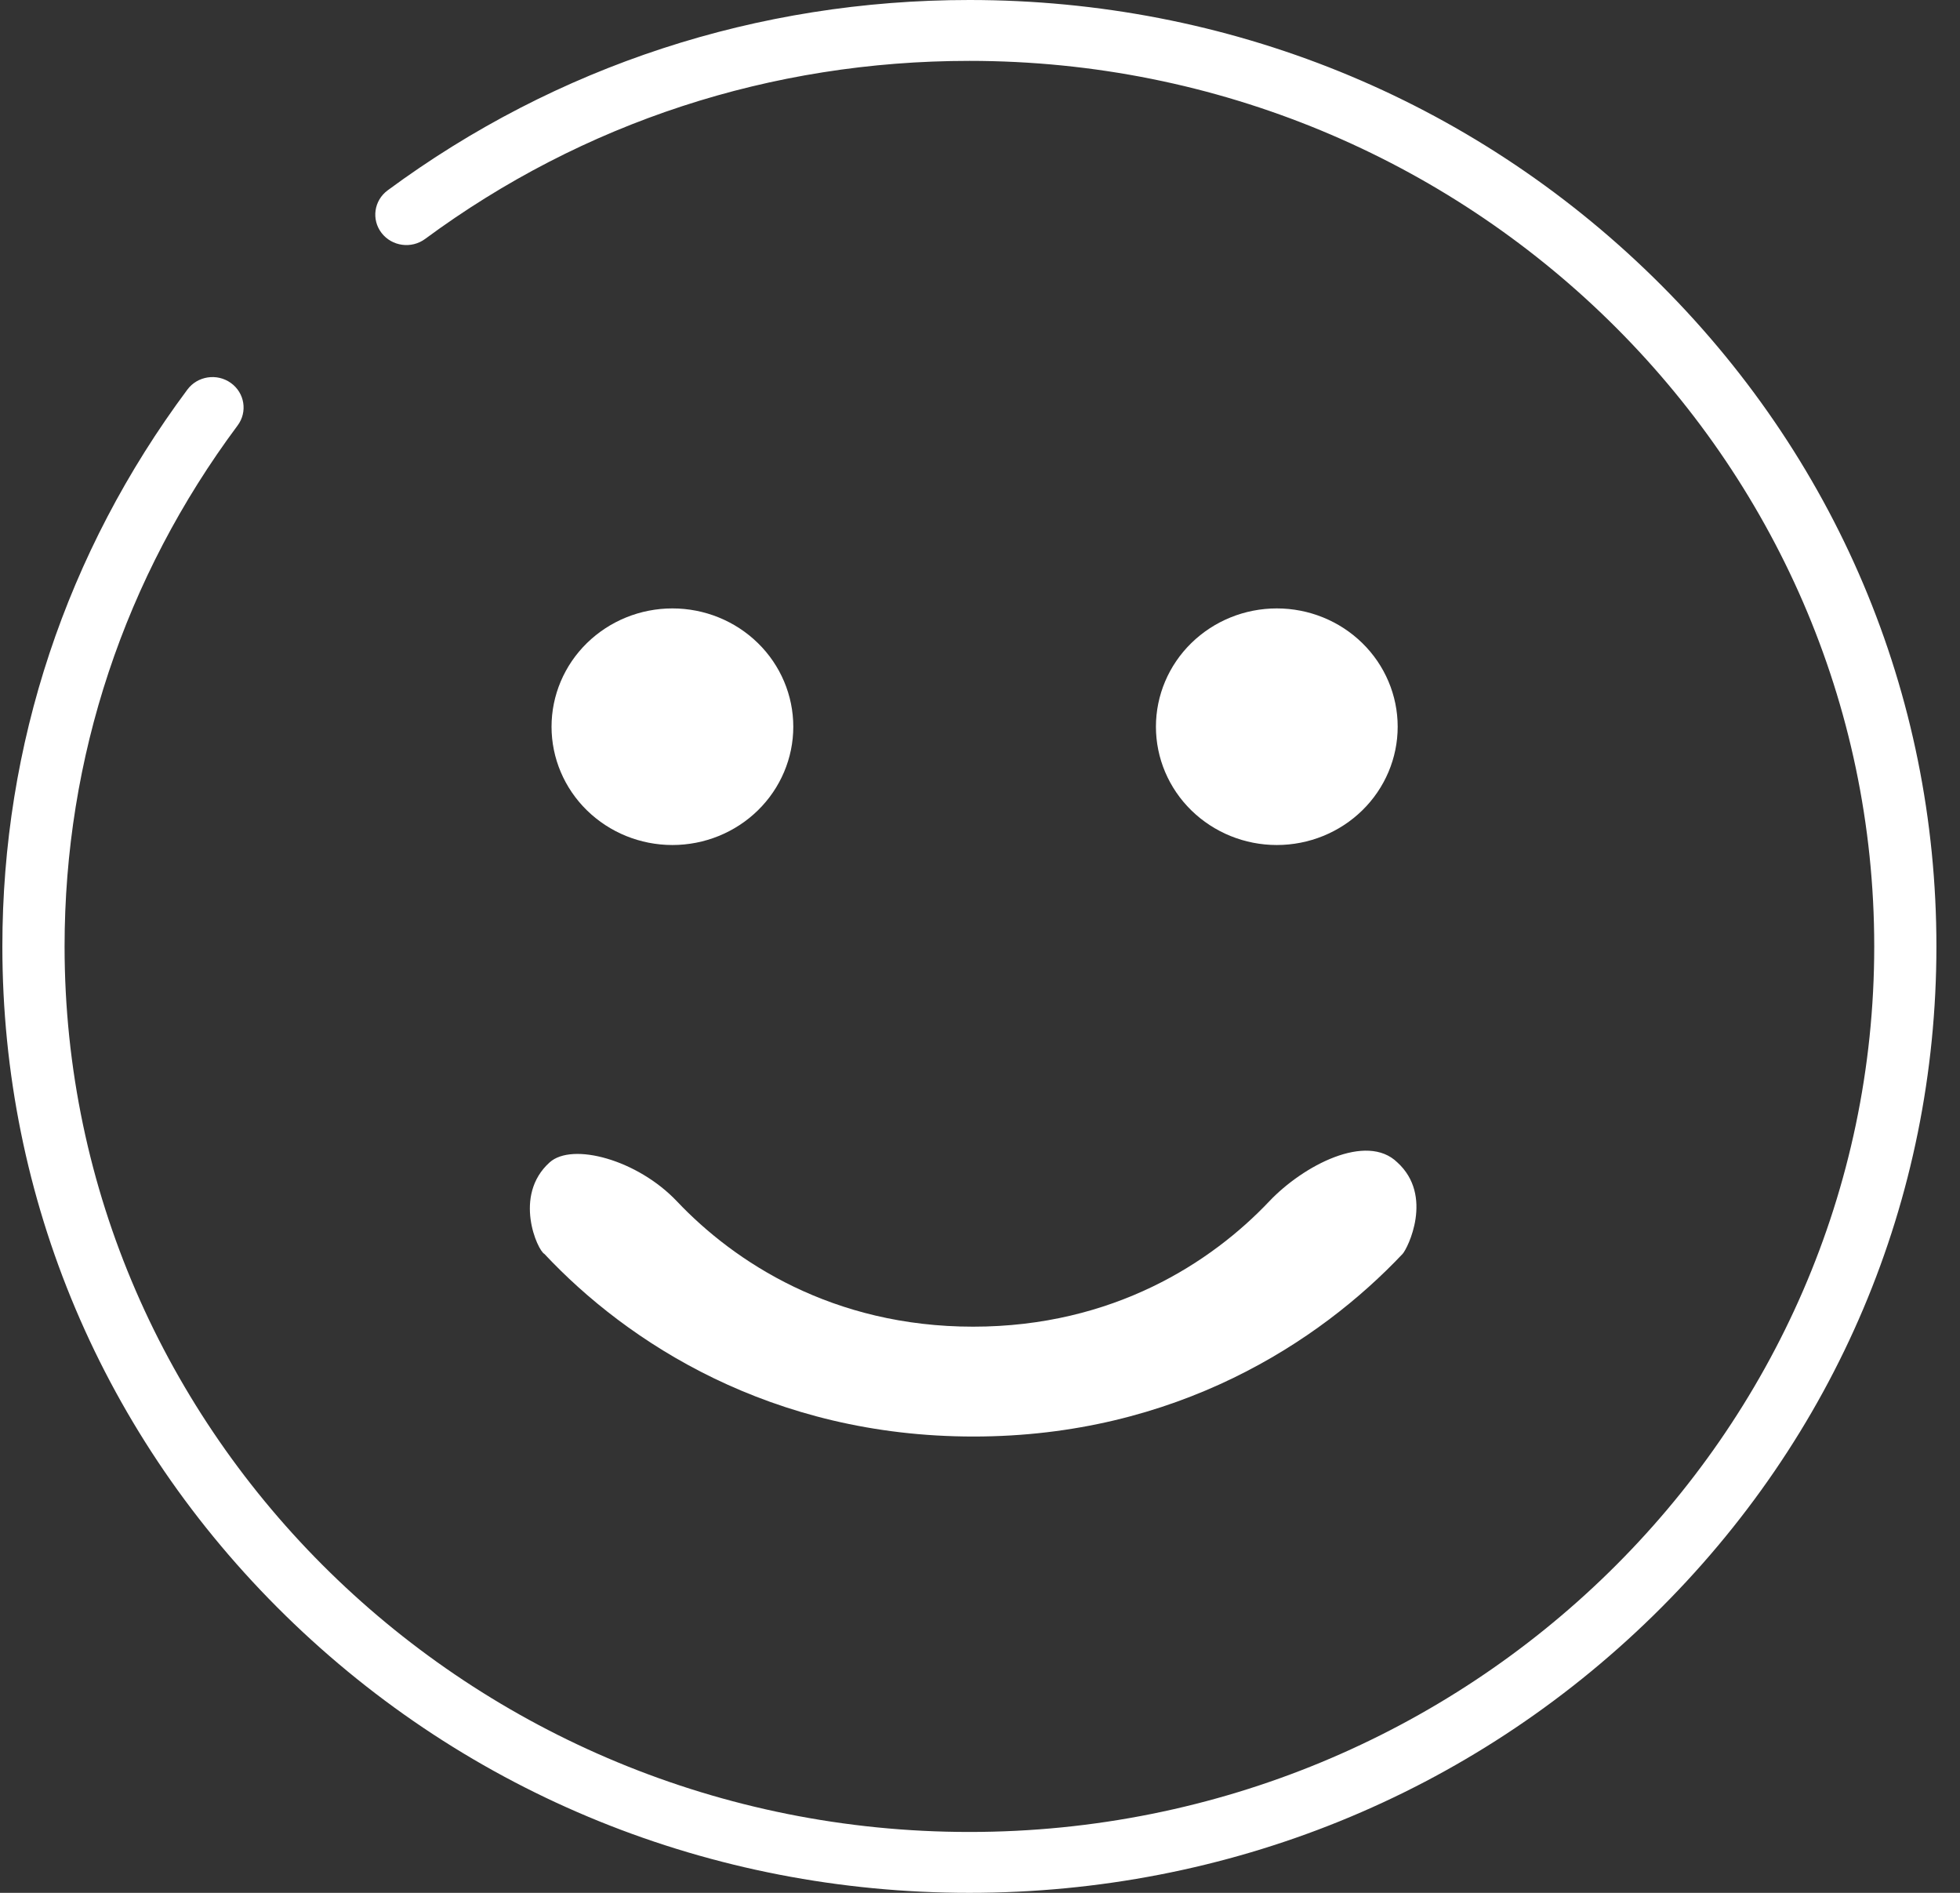
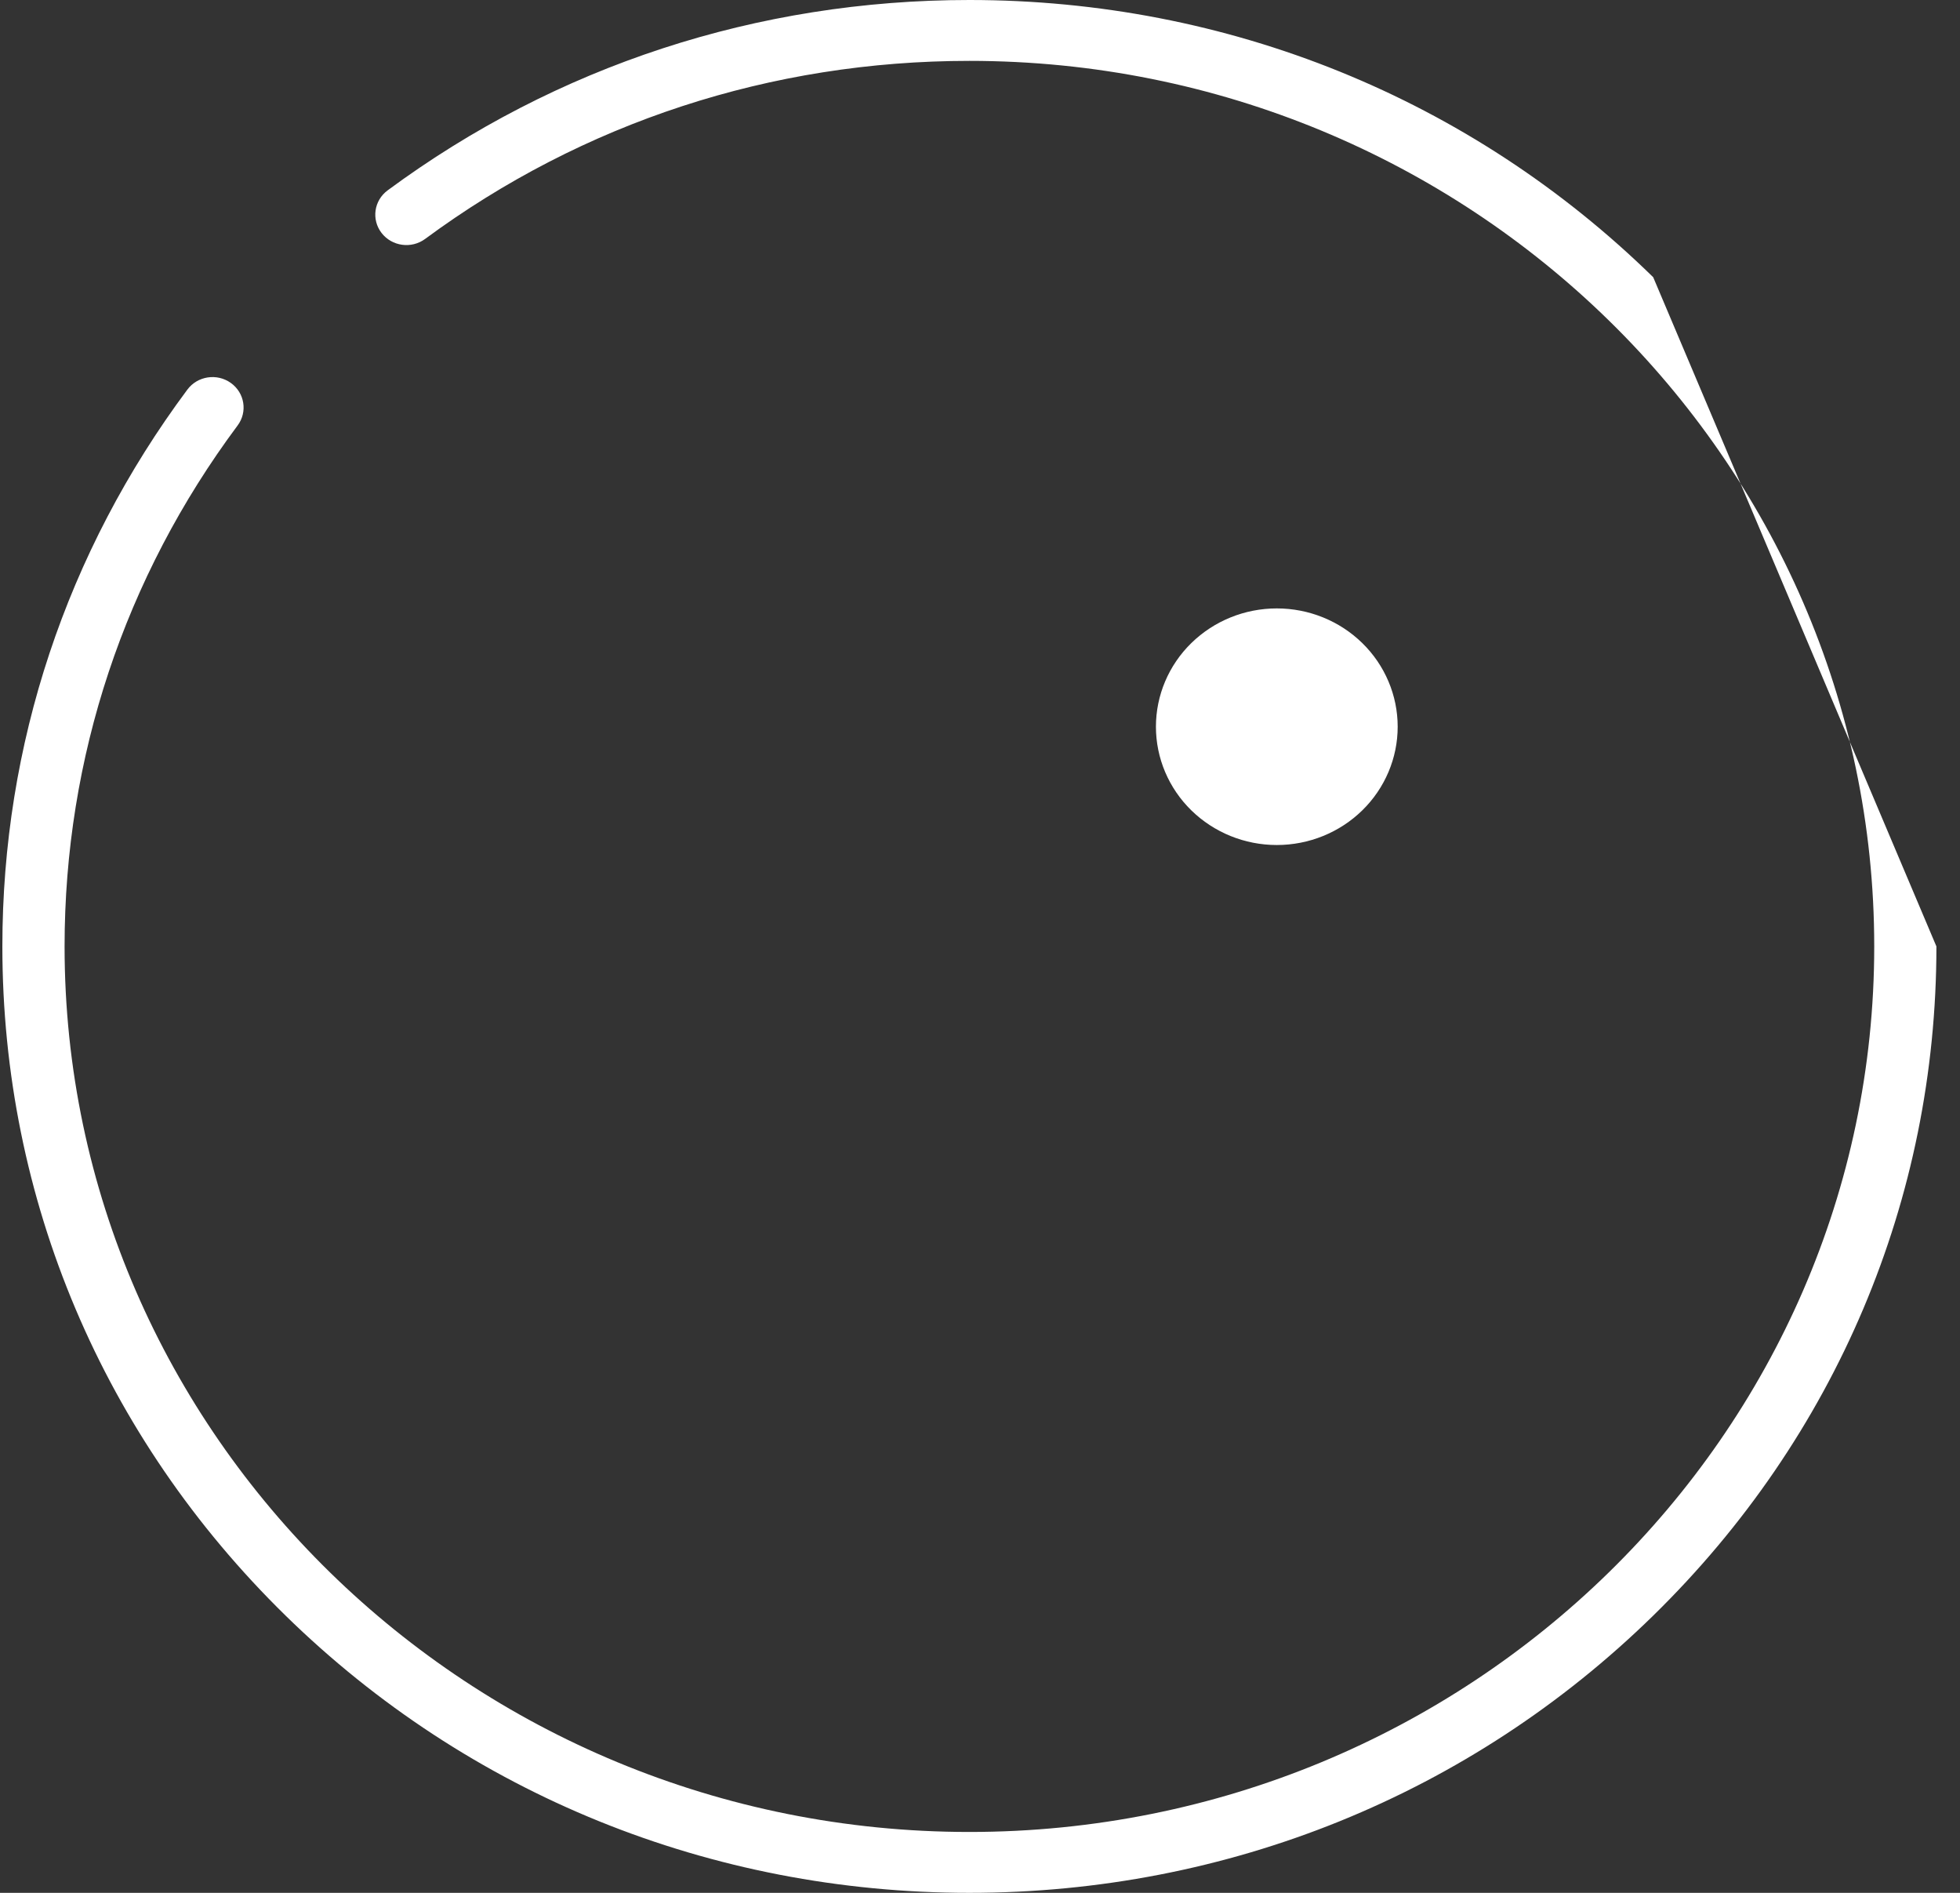
<svg xmlns="http://www.w3.org/2000/svg" width="58" height="56" viewBox="0 0 58 56" fill="none">
  <rect x="0" y="0" width="58" height="56" fill="#333333" stroke="none" />
  <g clip-path="url(#clip0_2602_10602)">
-     <path d="M48.921 8.201C43.516 2.912 36.33 0 28.686 0C22.417 0 16.464 1.947 11.472 5.631C11.066 5.93 10.985 6.495 11.291 6.892C11.598 7.289 12.174 7.368 12.58 7.069C17.25 3.622 22.82 1.801 28.686 1.801C43.451 1.801 55.462 13.554 55.462 28C55.462 42.446 43.451 54.199 28.686 54.199C13.922 54.199 1.911 42.446 1.911 28C1.911 22.415 3.682 17.085 7.032 12.587C7.331 12.185 7.241 11.622 6.83 11.329C6.42 11.036 5.844 11.124 5.545 11.526C1.963 16.335 0.07 22.032 0.07 28C0.07 35.479 3.047 42.511 8.452 47.799C13.857 53.088 21.043 56 28.686 56C36.33 56 43.516 53.087 48.921 47.799C54.326 42.511 57.302 35.479 57.302 28C57.303 20.521 54.326 13.489 48.921 8.201Z" fill="white" />
-     <path d="M28.796 39.25C24.638 39.25 21.731 37.336 20.032 35.542C18.861 34.306 16.932 33.79 16.265 34.389C15.17 35.373 15.91 37 16.109 37.097C18.557 39.711 22.816 42.5 28.807 42.5C34.798 42.5 39.046 39.7 41.505 37.097C41.654 36.939 42.433 35.373 41.349 34.389C40.438 33.5 38.566 34.481 37.559 35.542C35.861 37.336 32.954 39.25 28.796 39.25Z" fill="white" />
-     <path d="M17.369 19.025C16.698 19.681 16.321 20.572 16.321 21.5C16.321 22.428 16.698 23.319 17.369 23.975C18.04 24.631 18.949 25 19.898 25C20.847 25 21.757 24.631 22.427 23.975C23.098 23.319 23.475 22.428 23.475 21.5C23.475 20.572 23.098 19.681 22.427 19.025C21.757 18.369 20.847 18 19.898 18C18.949 18 18.04 18.369 17.369 19.025Z" fill="white" />
+     <path d="M48.921 8.201C43.516 2.912 36.33 0 28.686 0C22.417 0 16.464 1.947 11.472 5.631C11.066 5.93 10.985 6.495 11.291 6.892C11.598 7.289 12.174 7.368 12.58 7.069C17.25 3.622 22.82 1.801 28.686 1.801C43.451 1.801 55.462 13.554 55.462 28C55.462 42.446 43.451 54.199 28.686 54.199C13.922 54.199 1.911 42.446 1.911 28C1.911 22.415 3.682 17.085 7.032 12.587C7.331 12.185 7.241 11.622 6.83 11.329C6.42 11.036 5.844 11.124 5.545 11.526C1.963 16.335 0.07 22.032 0.07 28C0.07 35.479 3.047 42.511 8.452 47.799C13.857 53.088 21.043 56 28.686 56C36.33 56 43.516 53.087 48.921 47.799C54.326 42.511 57.302 35.479 57.302 28Z" fill="white" />
    <path d="M40.312 19.025C39.642 18.369 38.732 18 37.783 18C36.834 18 35.925 18.369 35.254 19.025C34.583 19.681 34.206 20.572 34.206 21.5C34.206 22.428 34.583 23.319 35.254 23.975C35.925 24.631 36.834 25 37.783 25C38.732 25 39.642 24.631 40.312 23.975C40.983 23.319 41.36 22.428 41.36 21.5C41.36 20.572 40.983 19.681 40.312 19.025Z" fill="white" />
  </g>
  <defs>
    <clipPath id="clip0_2602_10602">
      <rect width="57.232" height="56" fill="white" transform="translate(0.07)" />
    </clipPath>
  </defs>
</svg>